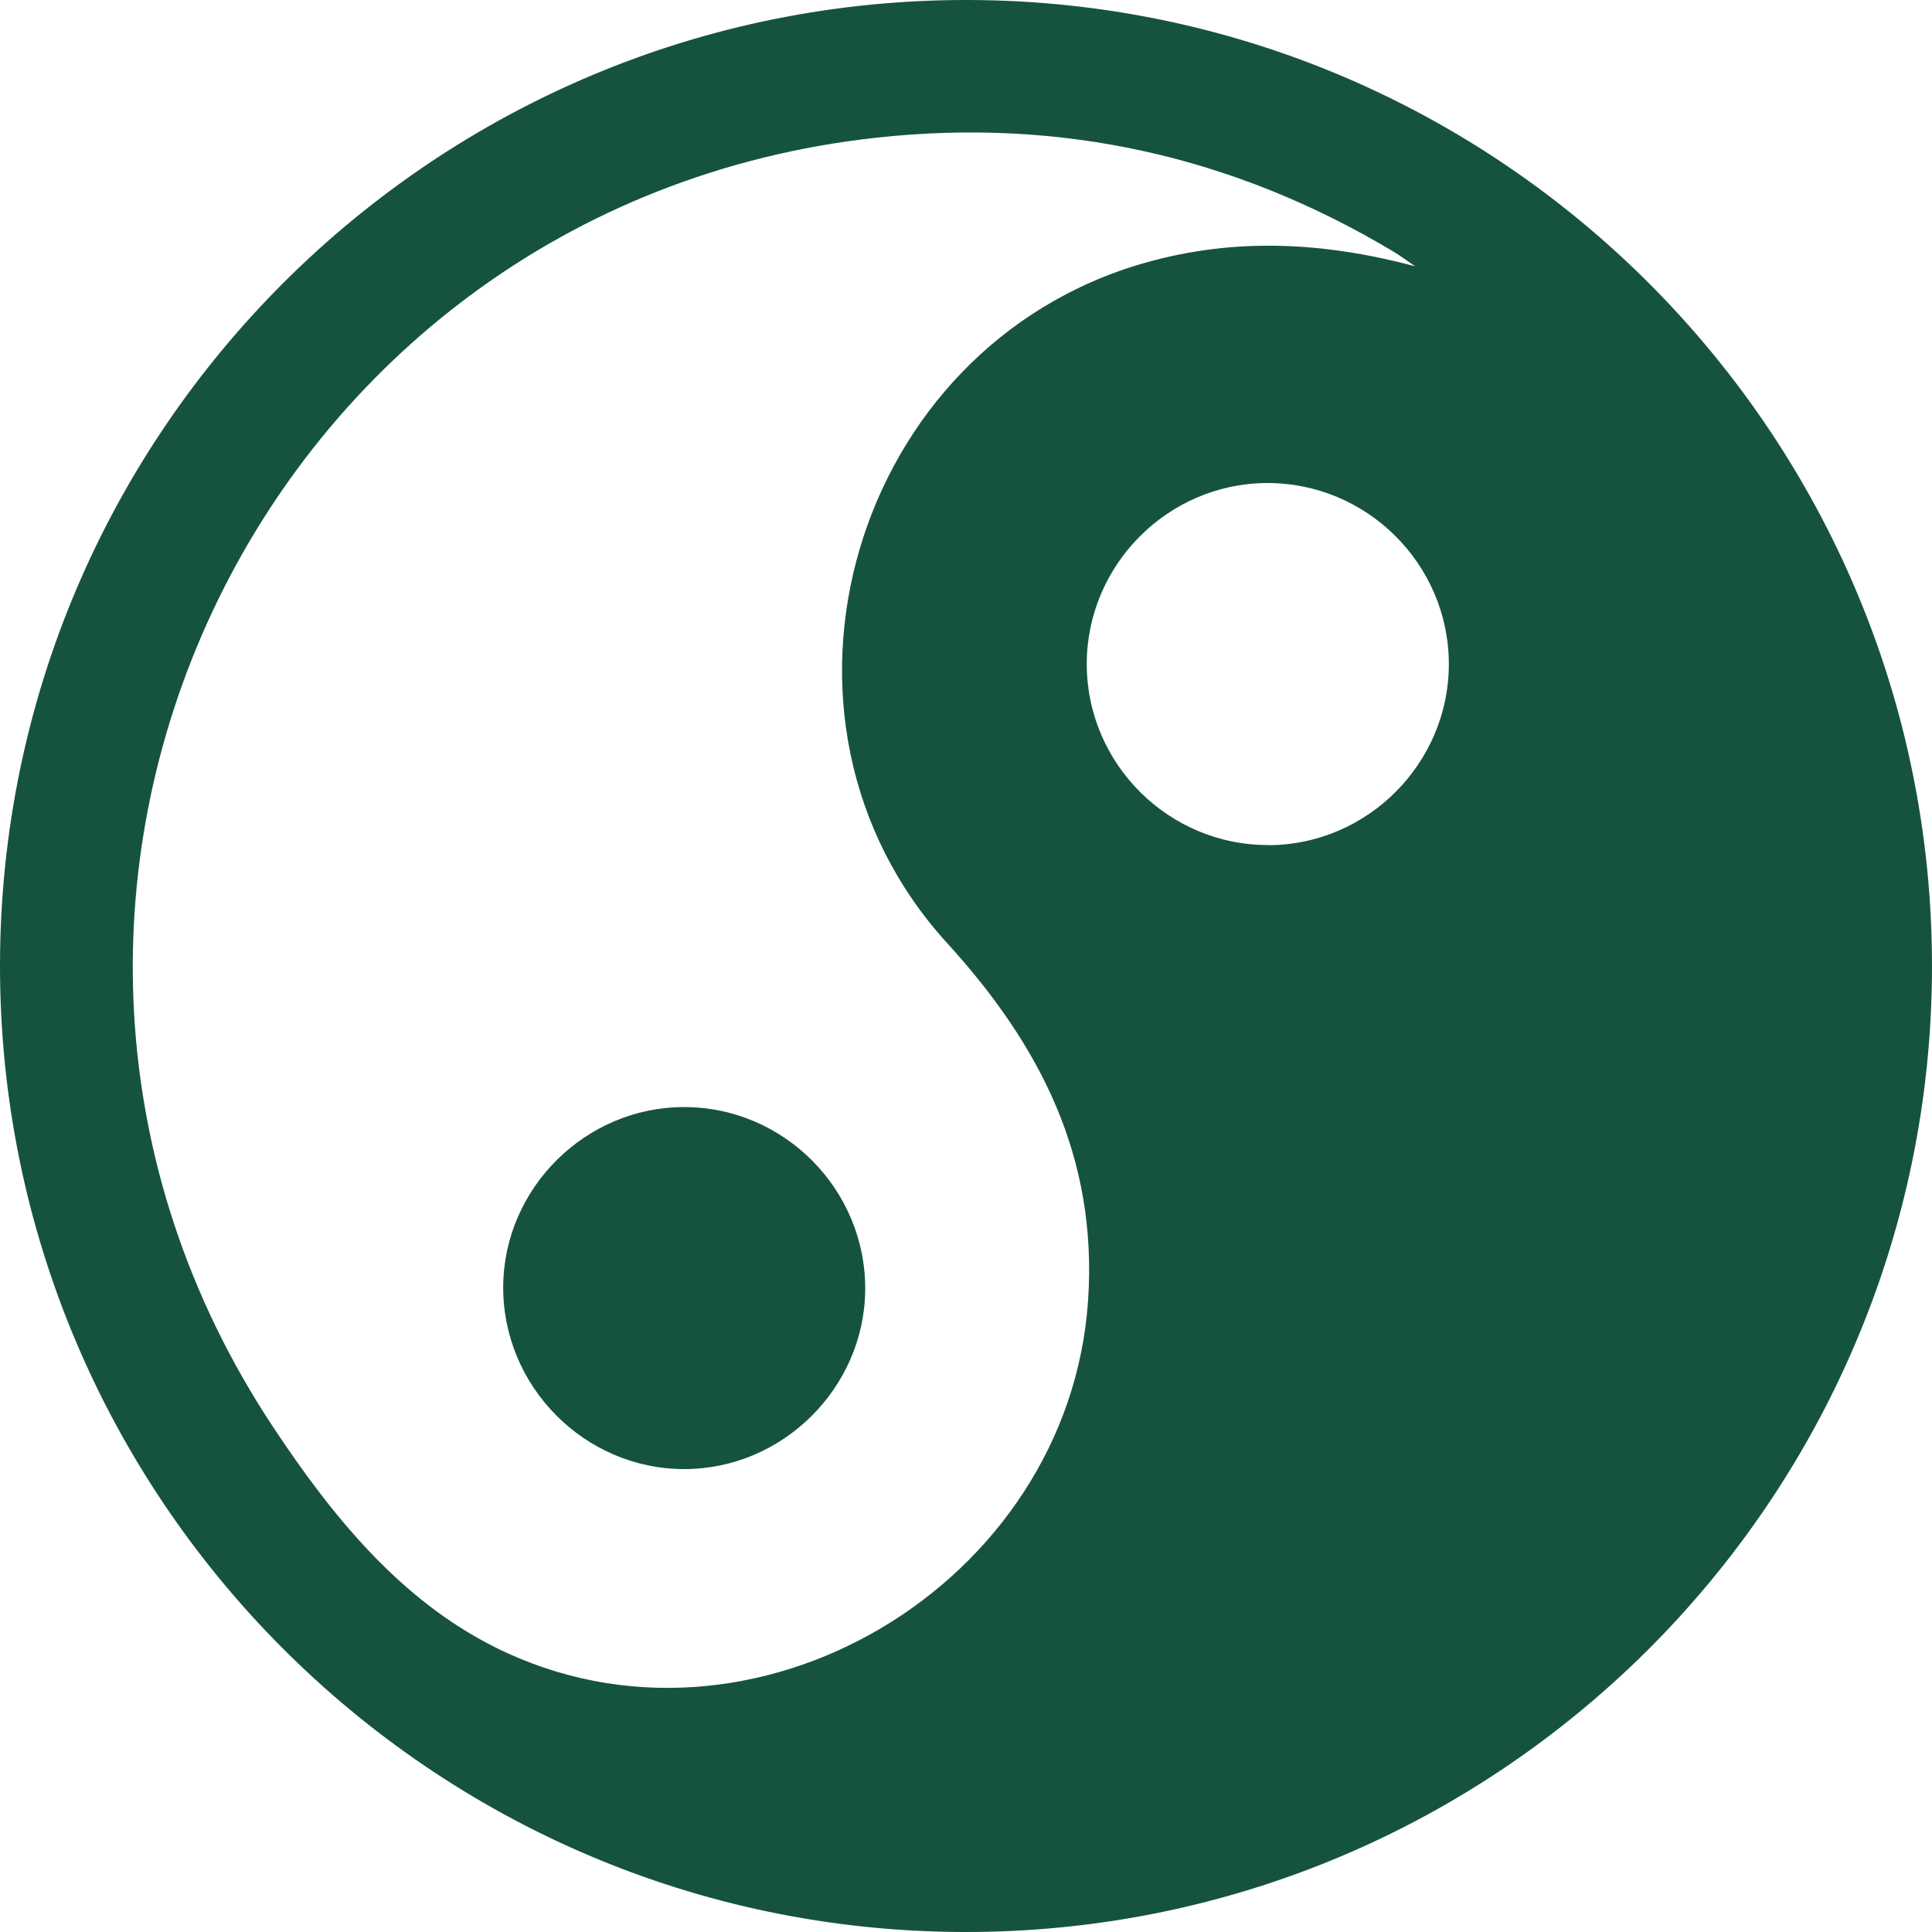
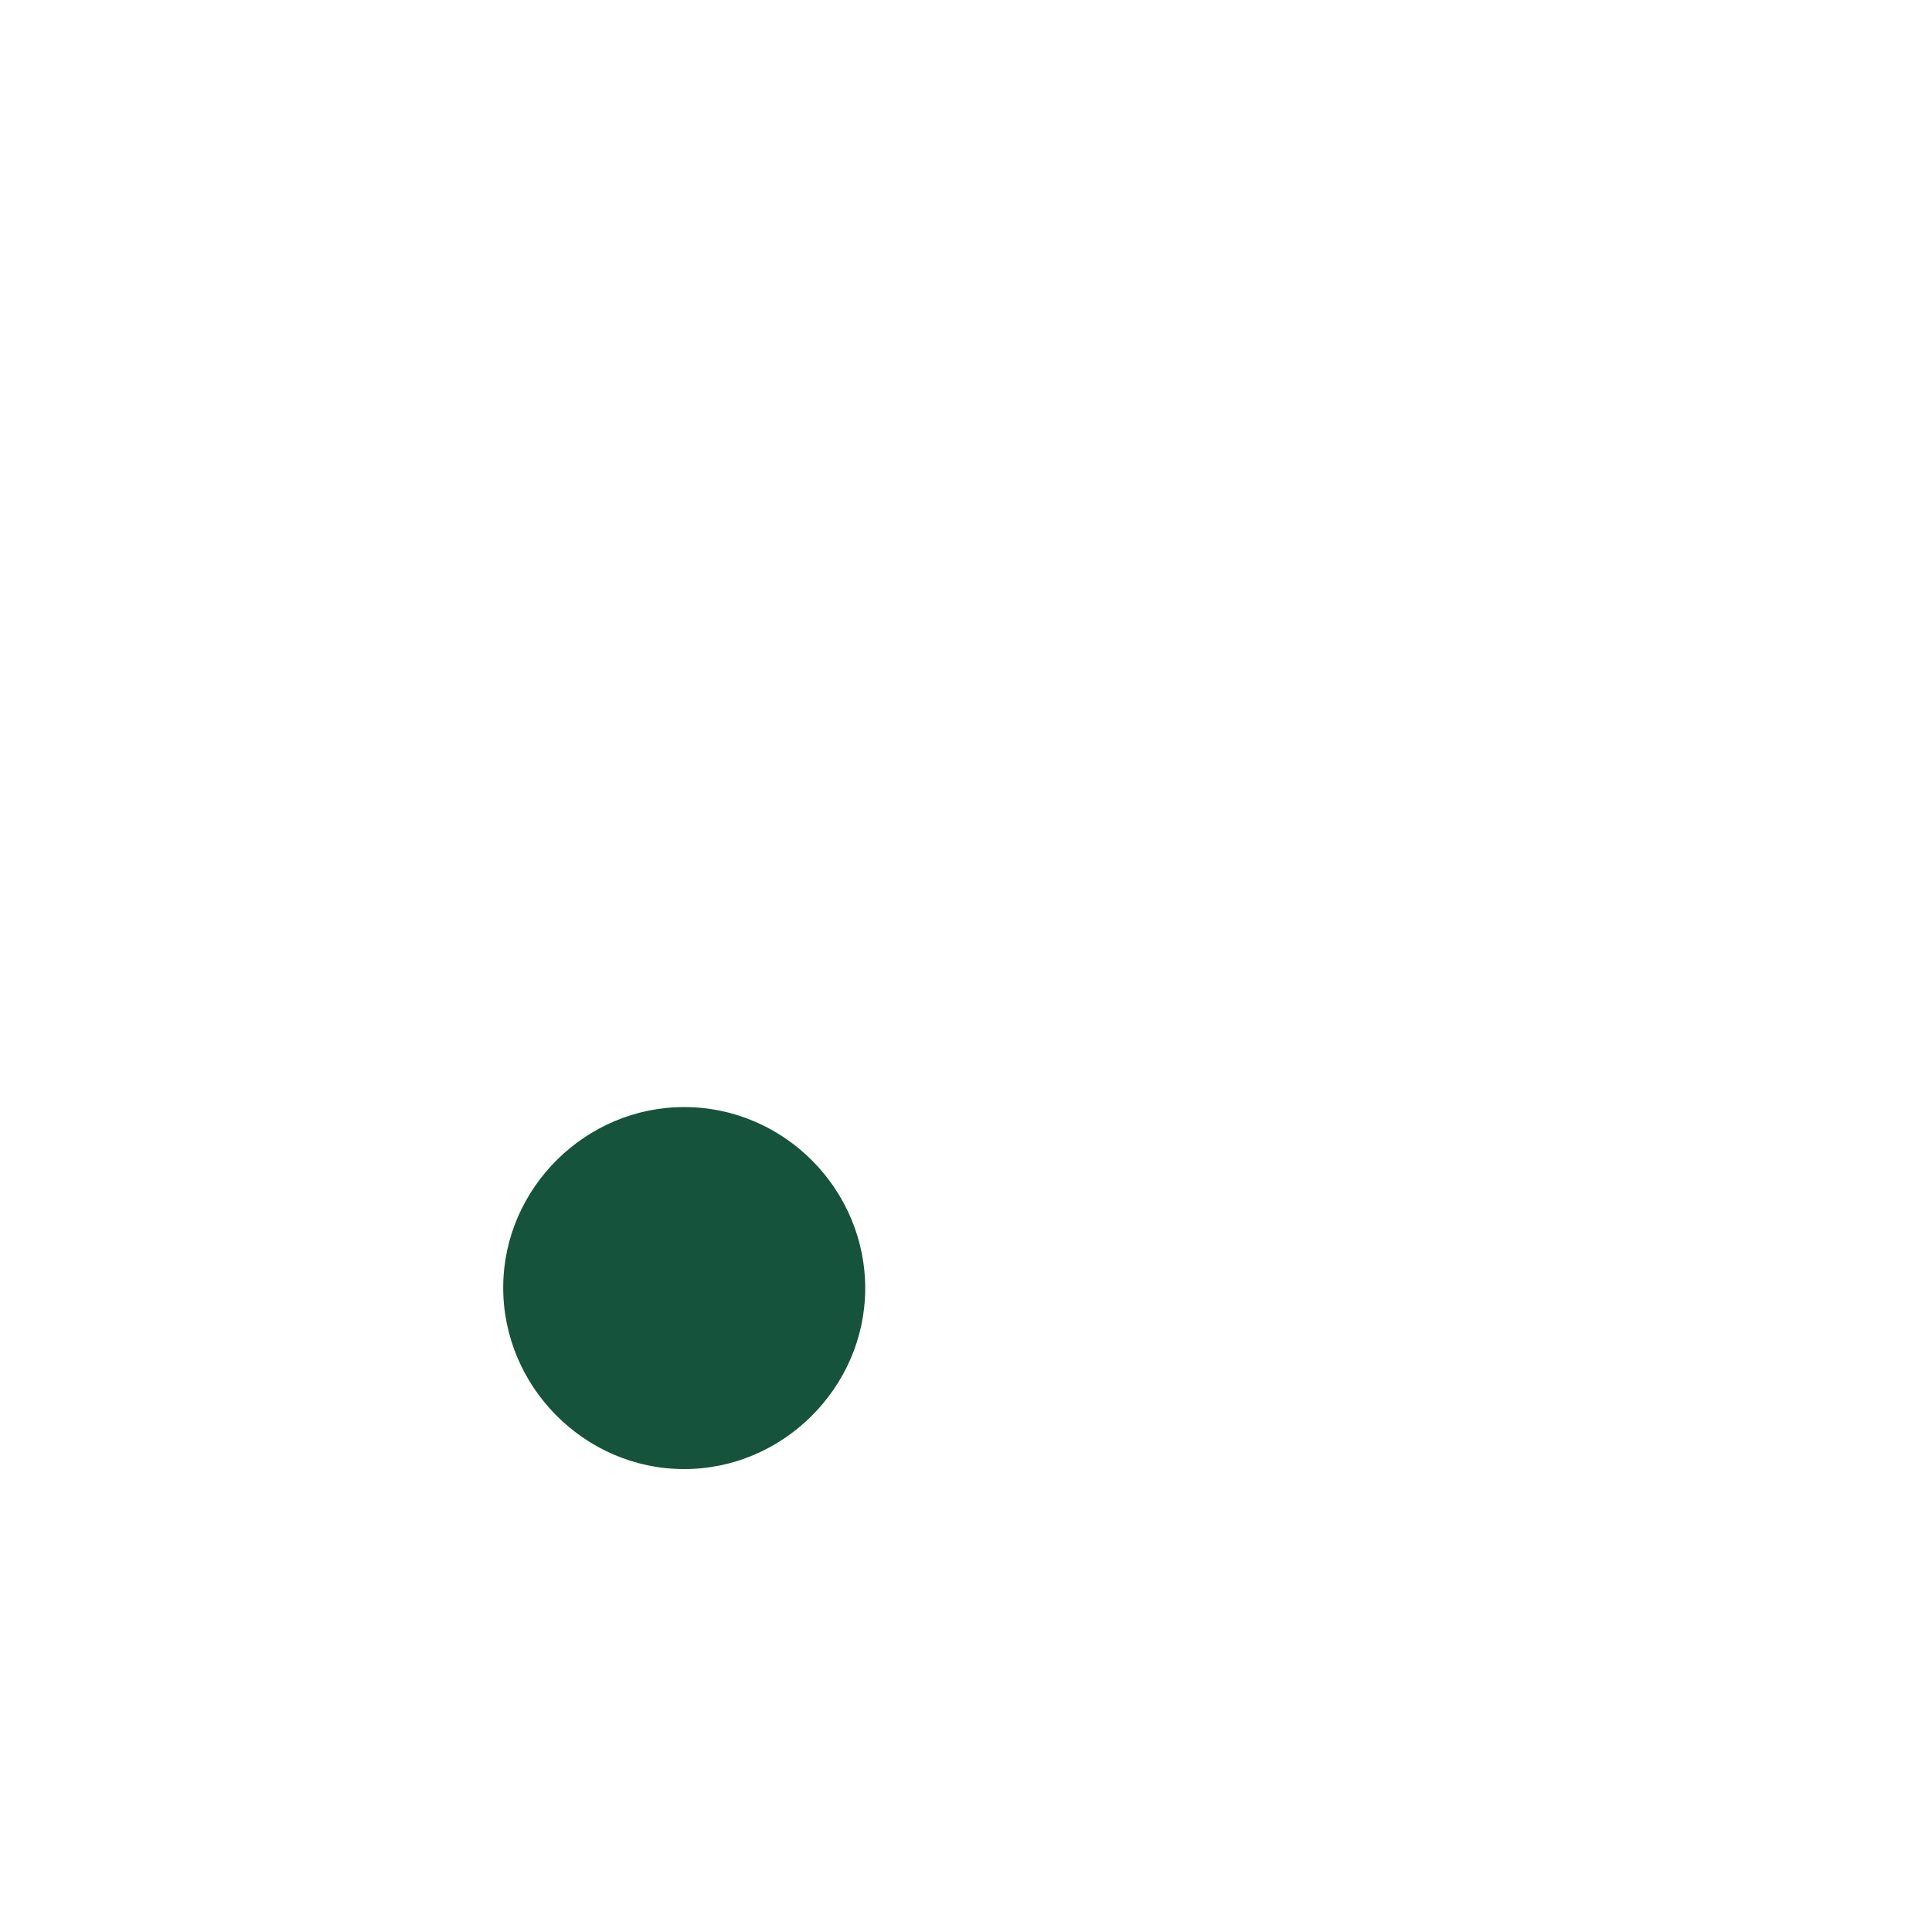
<svg xmlns="http://www.w3.org/2000/svg" width="48" height="48" viewBox="0 0 48 48" fill="none">
-   <path d="M48 24.028C47.985 37.288 37.188 48.04 23.925 48C10.707 47.96 -0.015 37.193 1.5776e-05 23.973C0.015 10.712 10.809 -0.037 24.073 9.81252e-05C37.294 0.038 48.013 10.802 48 24.028ZM35.157 6.615C34.979 6.495 34.809 6.365 34.626 6.255C30.659 3.876 26.354 2.92 21.779 3.42C6.336 5.113 -1.793 22.48 6.775 35.438C8.235 37.644 9.928 39.742 12.307 40.929C18.666 44.102 26.577 39.374 27.035 32.281C27.263 28.755 25.856 25.981 23.532 23.432C18.435 17.843 21.18 8.586 28.453 6.528C30.689 5.894 32.888 6.012 35.157 6.615ZM31.541 20.998C33.99 20.978 35.994 18.955 35.996 16.503C35.996 14.012 33.95 11.981 31.456 12.001C29.006 12.021 27.003 14.04 27 16.493C27 18.985 29.046 21.015 31.538 20.995L31.541 20.998Z" fill="#16533D" />
  <path d="M17 27.505C19.485 27.505 21.518 29.563 21.496 32.049C21.473 34.488 19.44 36.501 16.998 36.499C14.518 36.499 12.48 34.435 12.502 31.951C12.525 29.51 14.553 27.502 17 27.505Z" fill="#16533D" />
</svg>